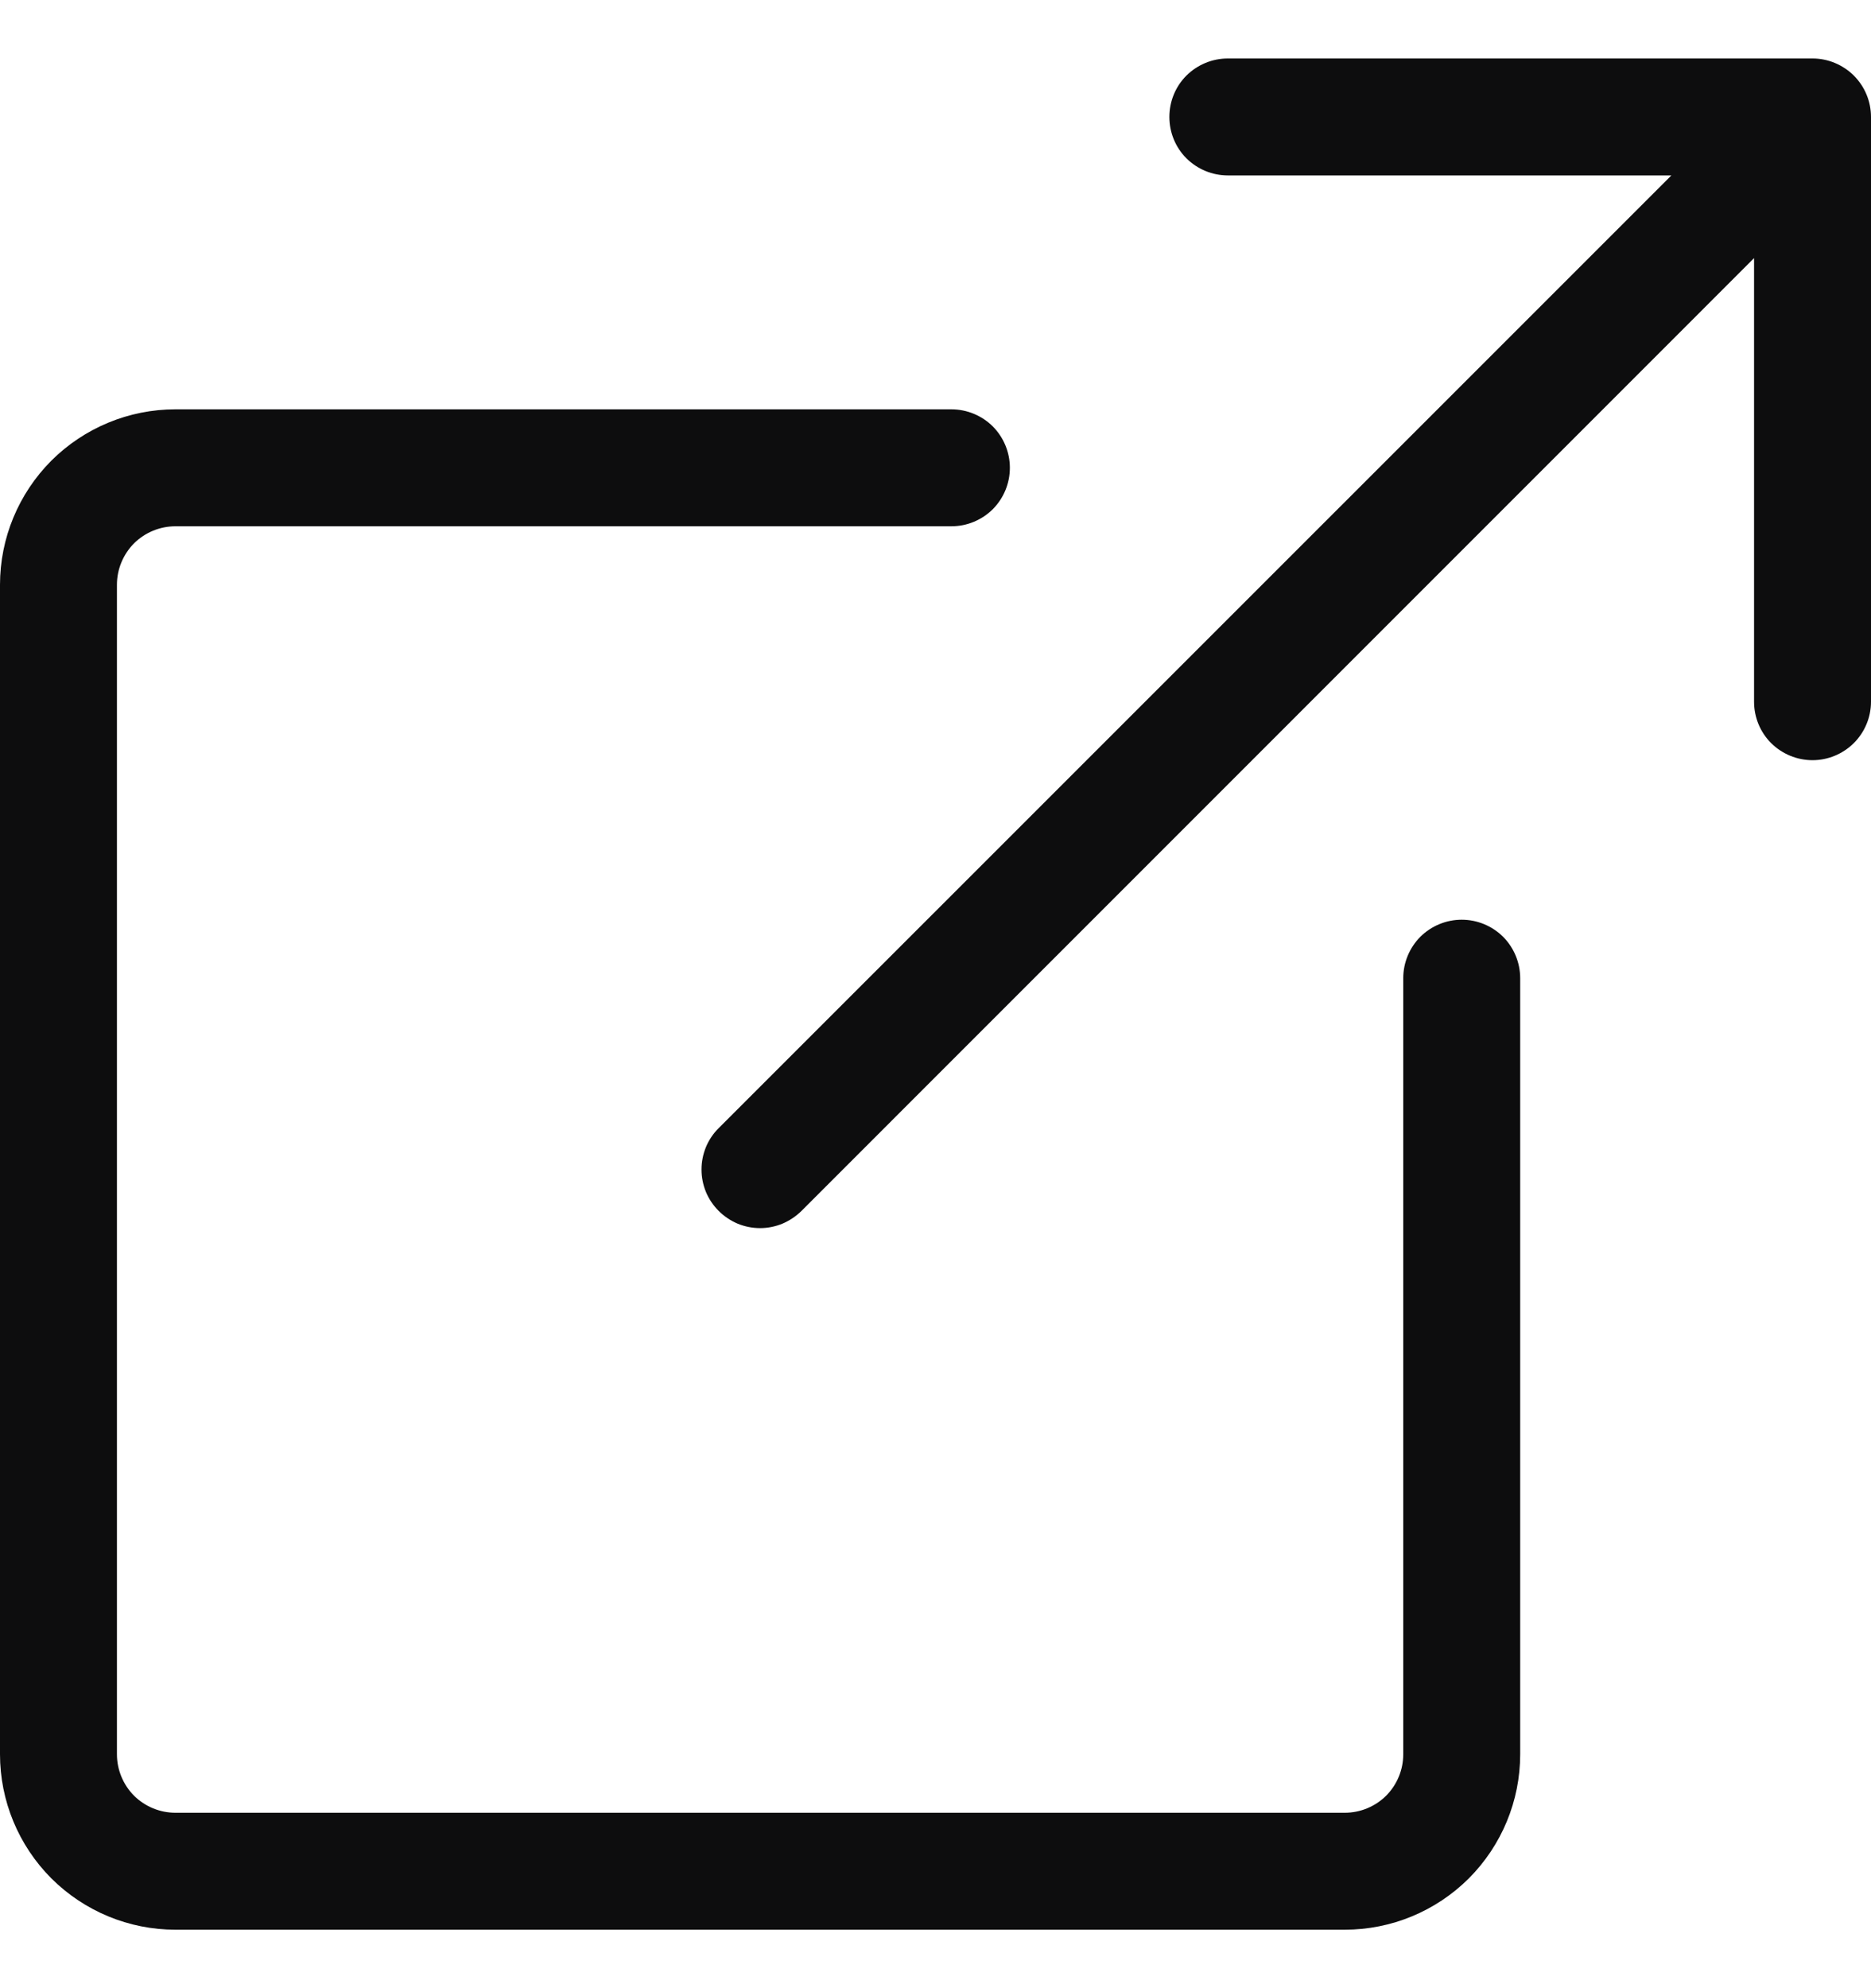
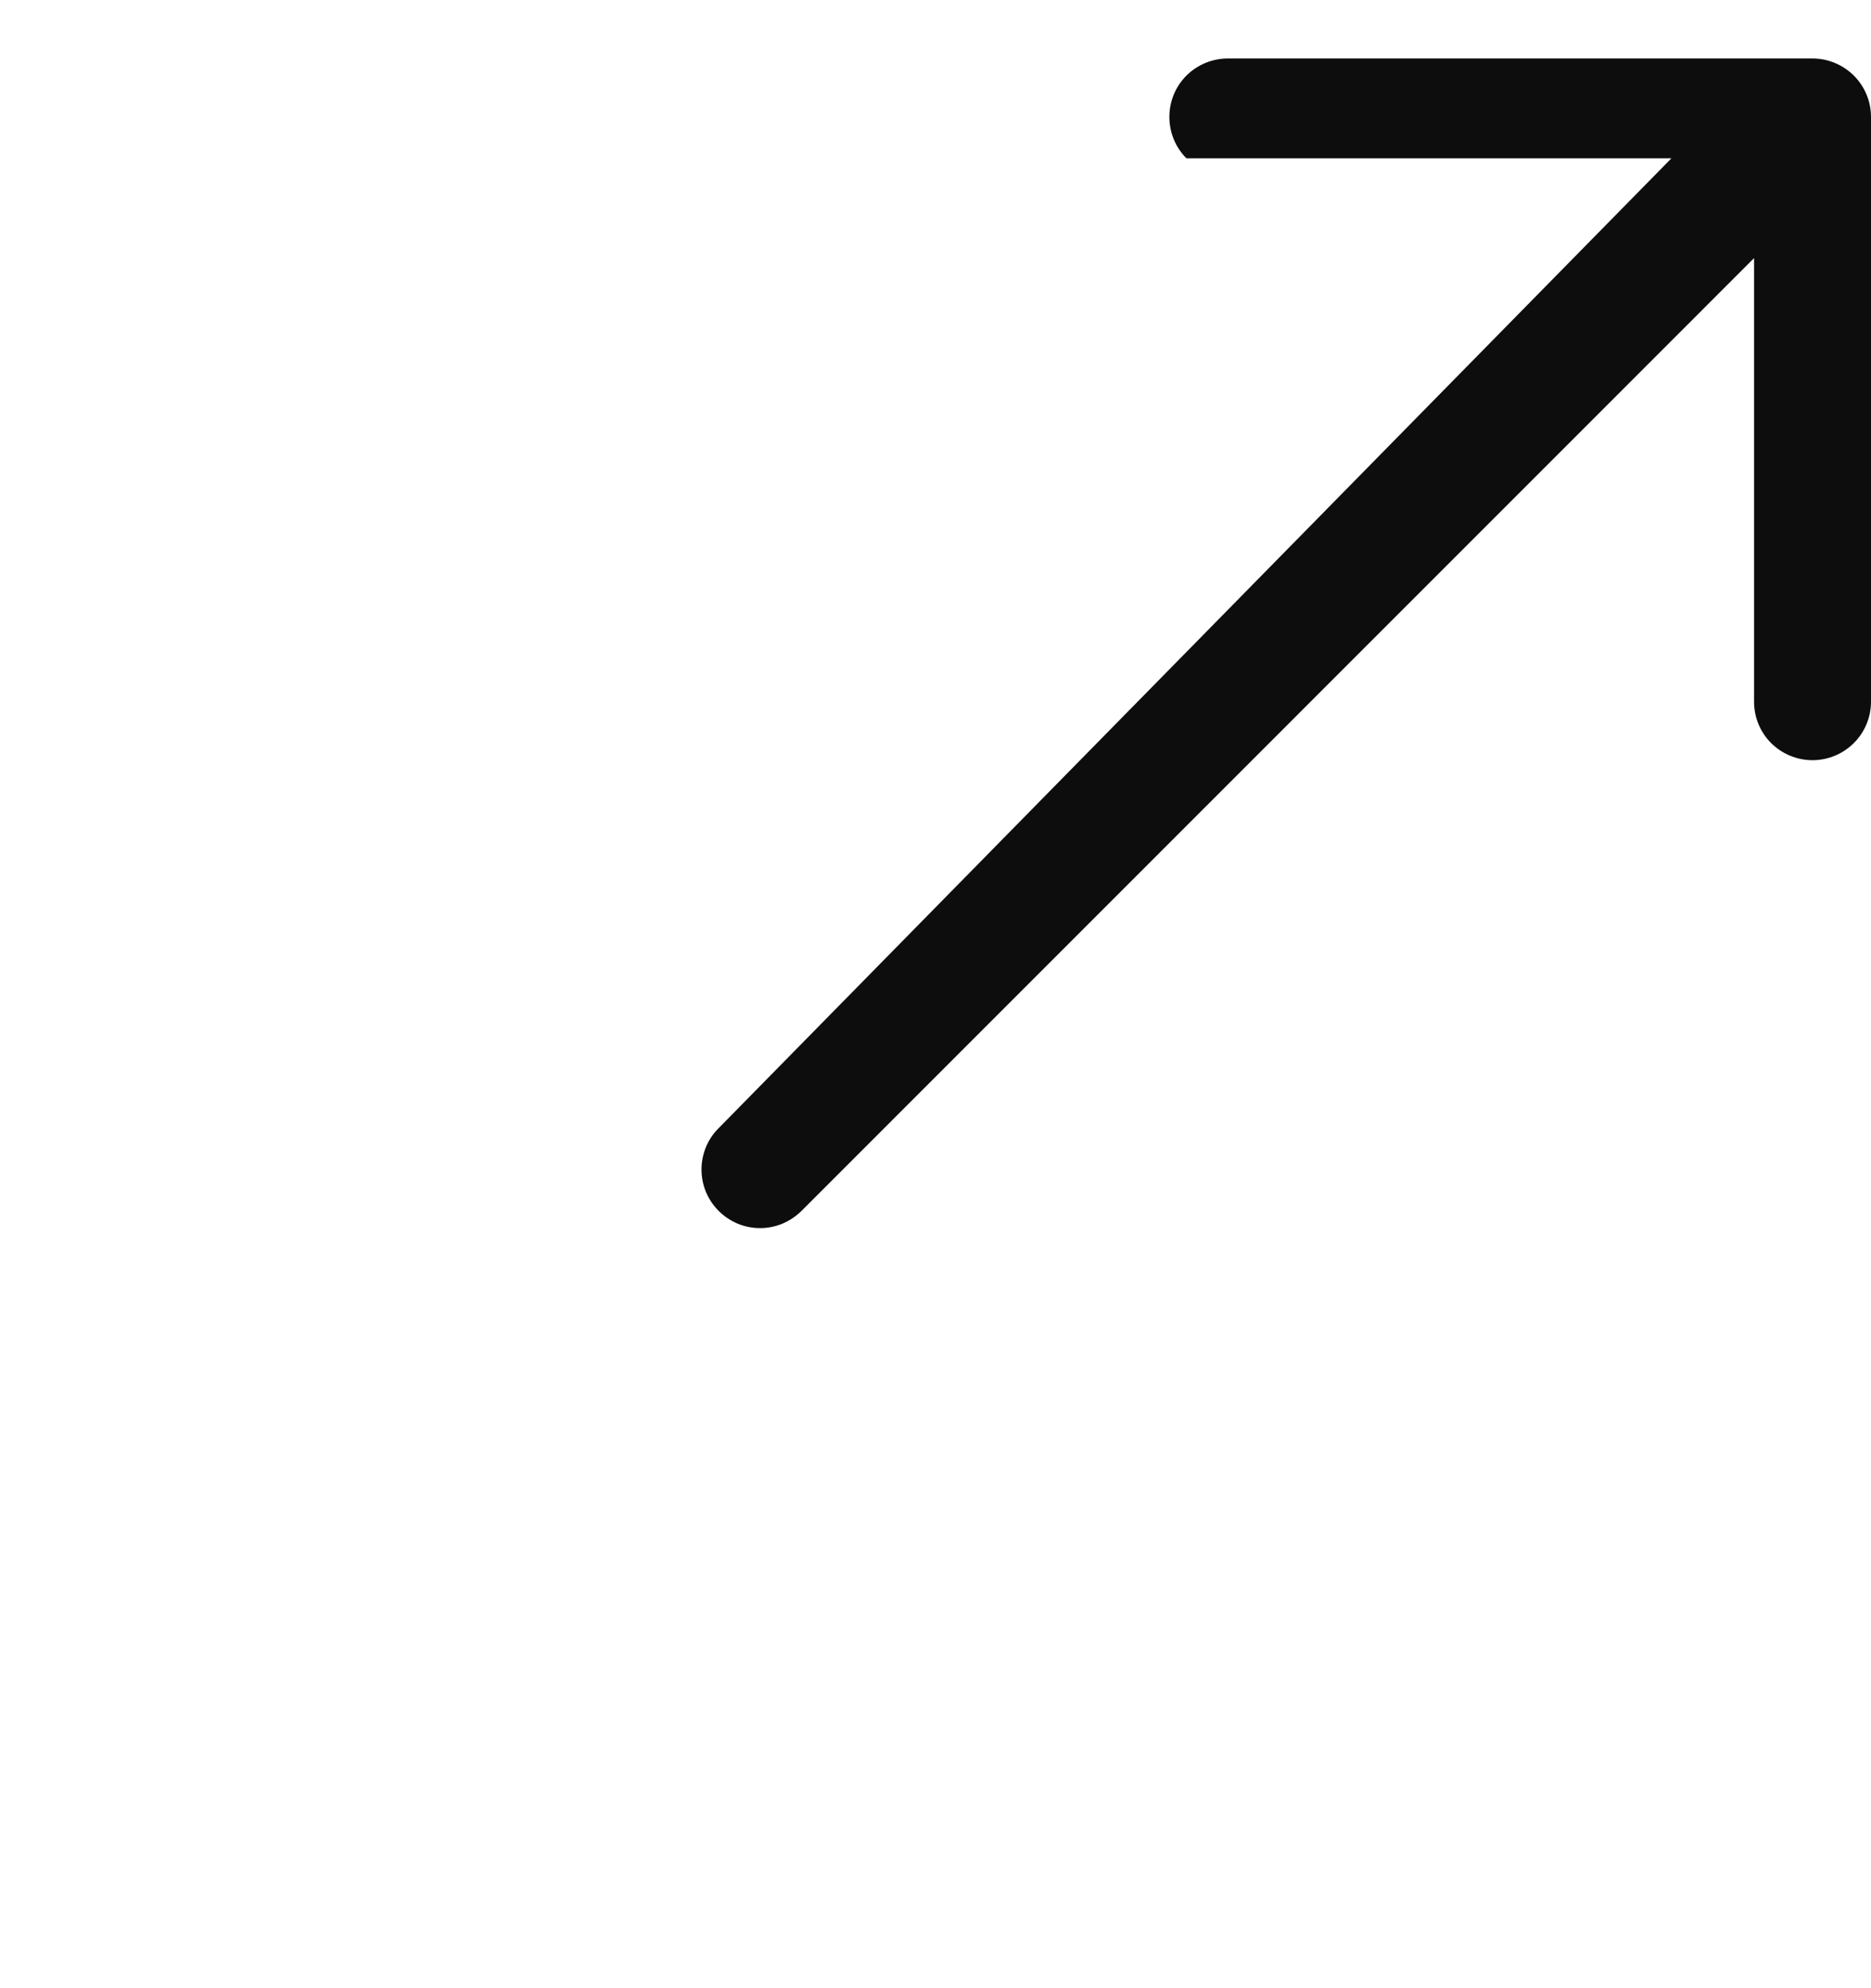
<svg xmlns="http://www.w3.org/2000/svg" width="16" height="17" viewBox="0 0 16 17" fill="none">
-   <path fill-rule="evenodd" clip-rule="evenodd" d="M8.636 4C8.636 3.867 8.583 3.74 8.49 3.646C8.396 3.553 8.269 3.5 8.136 3.5H1.5C1.102 3.5 0.721 3.658 0.439 3.939C0.158 4.221 0 4.602 0 5L0 15C0 15.398 0.158 15.779 0.439 16.061C0.721 16.342 1.102 16.5 1.5 16.5H11.5C11.898 16.5 12.279 16.342 12.561 16.061C12.842 15.779 13 15.398 13 15V8.364C13 8.231 12.947 8.104 12.854 8.01C12.76 7.917 12.633 7.864 12.5 7.864C12.367 7.864 12.24 7.917 12.146 8.01C12.053 8.104 12 8.231 12 8.364V15C12 15.133 11.947 15.26 11.854 15.354C11.76 15.447 11.633 15.5 11.5 15.5H1.5C1.367 15.5 1.24 15.447 1.146 15.354C1.053 15.26 1 15.133 1 15V5C1 4.867 1.053 4.74 1.146 4.646C1.24 4.553 1.367 4.5 1.5 4.5H8.136C8.269 4.5 8.396 4.447 8.49 4.354C8.583 4.26 8.636 4.133 8.636 4Z" fill="#0D0D0E" />
-   <path fill-rule="evenodd" clip-rule="evenodd" d="M16 1C16 0.867 15.947 0.74 15.853 0.646C15.759 0.553 15.632 0.5 15.5 0.5H10.5C10.367 0.5 10.24 0.553 10.146 0.646C10.052 0.74 10 0.867 10 1C10 1.133 10.052 1.26 10.146 1.354C10.24 1.447 10.367 1.5 10.5 1.5H14.293L6.146 9.646C6.099 9.692 6.062 9.748 6.037 9.808C6.012 9.869 5.999 9.934 5.999 10C5.999 10.066 6.012 10.131 6.037 10.192C6.062 10.252 6.099 10.307 6.146 10.354C6.192 10.4 6.247 10.437 6.308 10.463C6.369 10.488 6.434 10.501 6.5 10.501C6.565 10.501 6.63 10.488 6.691 10.463C6.752 10.437 6.807 10.4 6.854 10.354L15 2.207V6C15 6.133 15.052 6.26 15.146 6.354C15.24 6.447 15.367 6.5 15.5 6.5C15.632 6.5 15.759 6.447 15.853 6.354C15.947 6.26 16 6.133 16 6V1Z" fill="#0D0D0E" />
+   <path fill-rule="evenodd" clip-rule="evenodd" d="M16 1C16 0.867 15.947 0.74 15.853 0.646C15.759 0.553 15.632 0.5 15.5 0.5H10.5C10.367 0.5 10.24 0.553 10.146 0.646C10.052 0.74 10 0.867 10 1C10 1.133 10.052 1.26 10.146 1.354H14.293L6.146 9.646C6.099 9.692 6.062 9.748 6.037 9.808C6.012 9.869 5.999 9.934 5.999 10C5.999 10.066 6.012 10.131 6.037 10.192C6.062 10.252 6.099 10.307 6.146 10.354C6.192 10.4 6.247 10.437 6.308 10.463C6.369 10.488 6.434 10.501 6.5 10.501C6.565 10.501 6.63 10.488 6.691 10.463C6.752 10.437 6.807 10.4 6.854 10.354L15 2.207V6C15 6.133 15.052 6.26 15.146 6.354C15.24 6.447 15.367 6.5 15.5 6.5C15.632 6.5 15.759 6.447 15.853 6.354C15.947 6.26 16 6.133 16 6V1Z" fill="#0D0D0E" />
</svg>